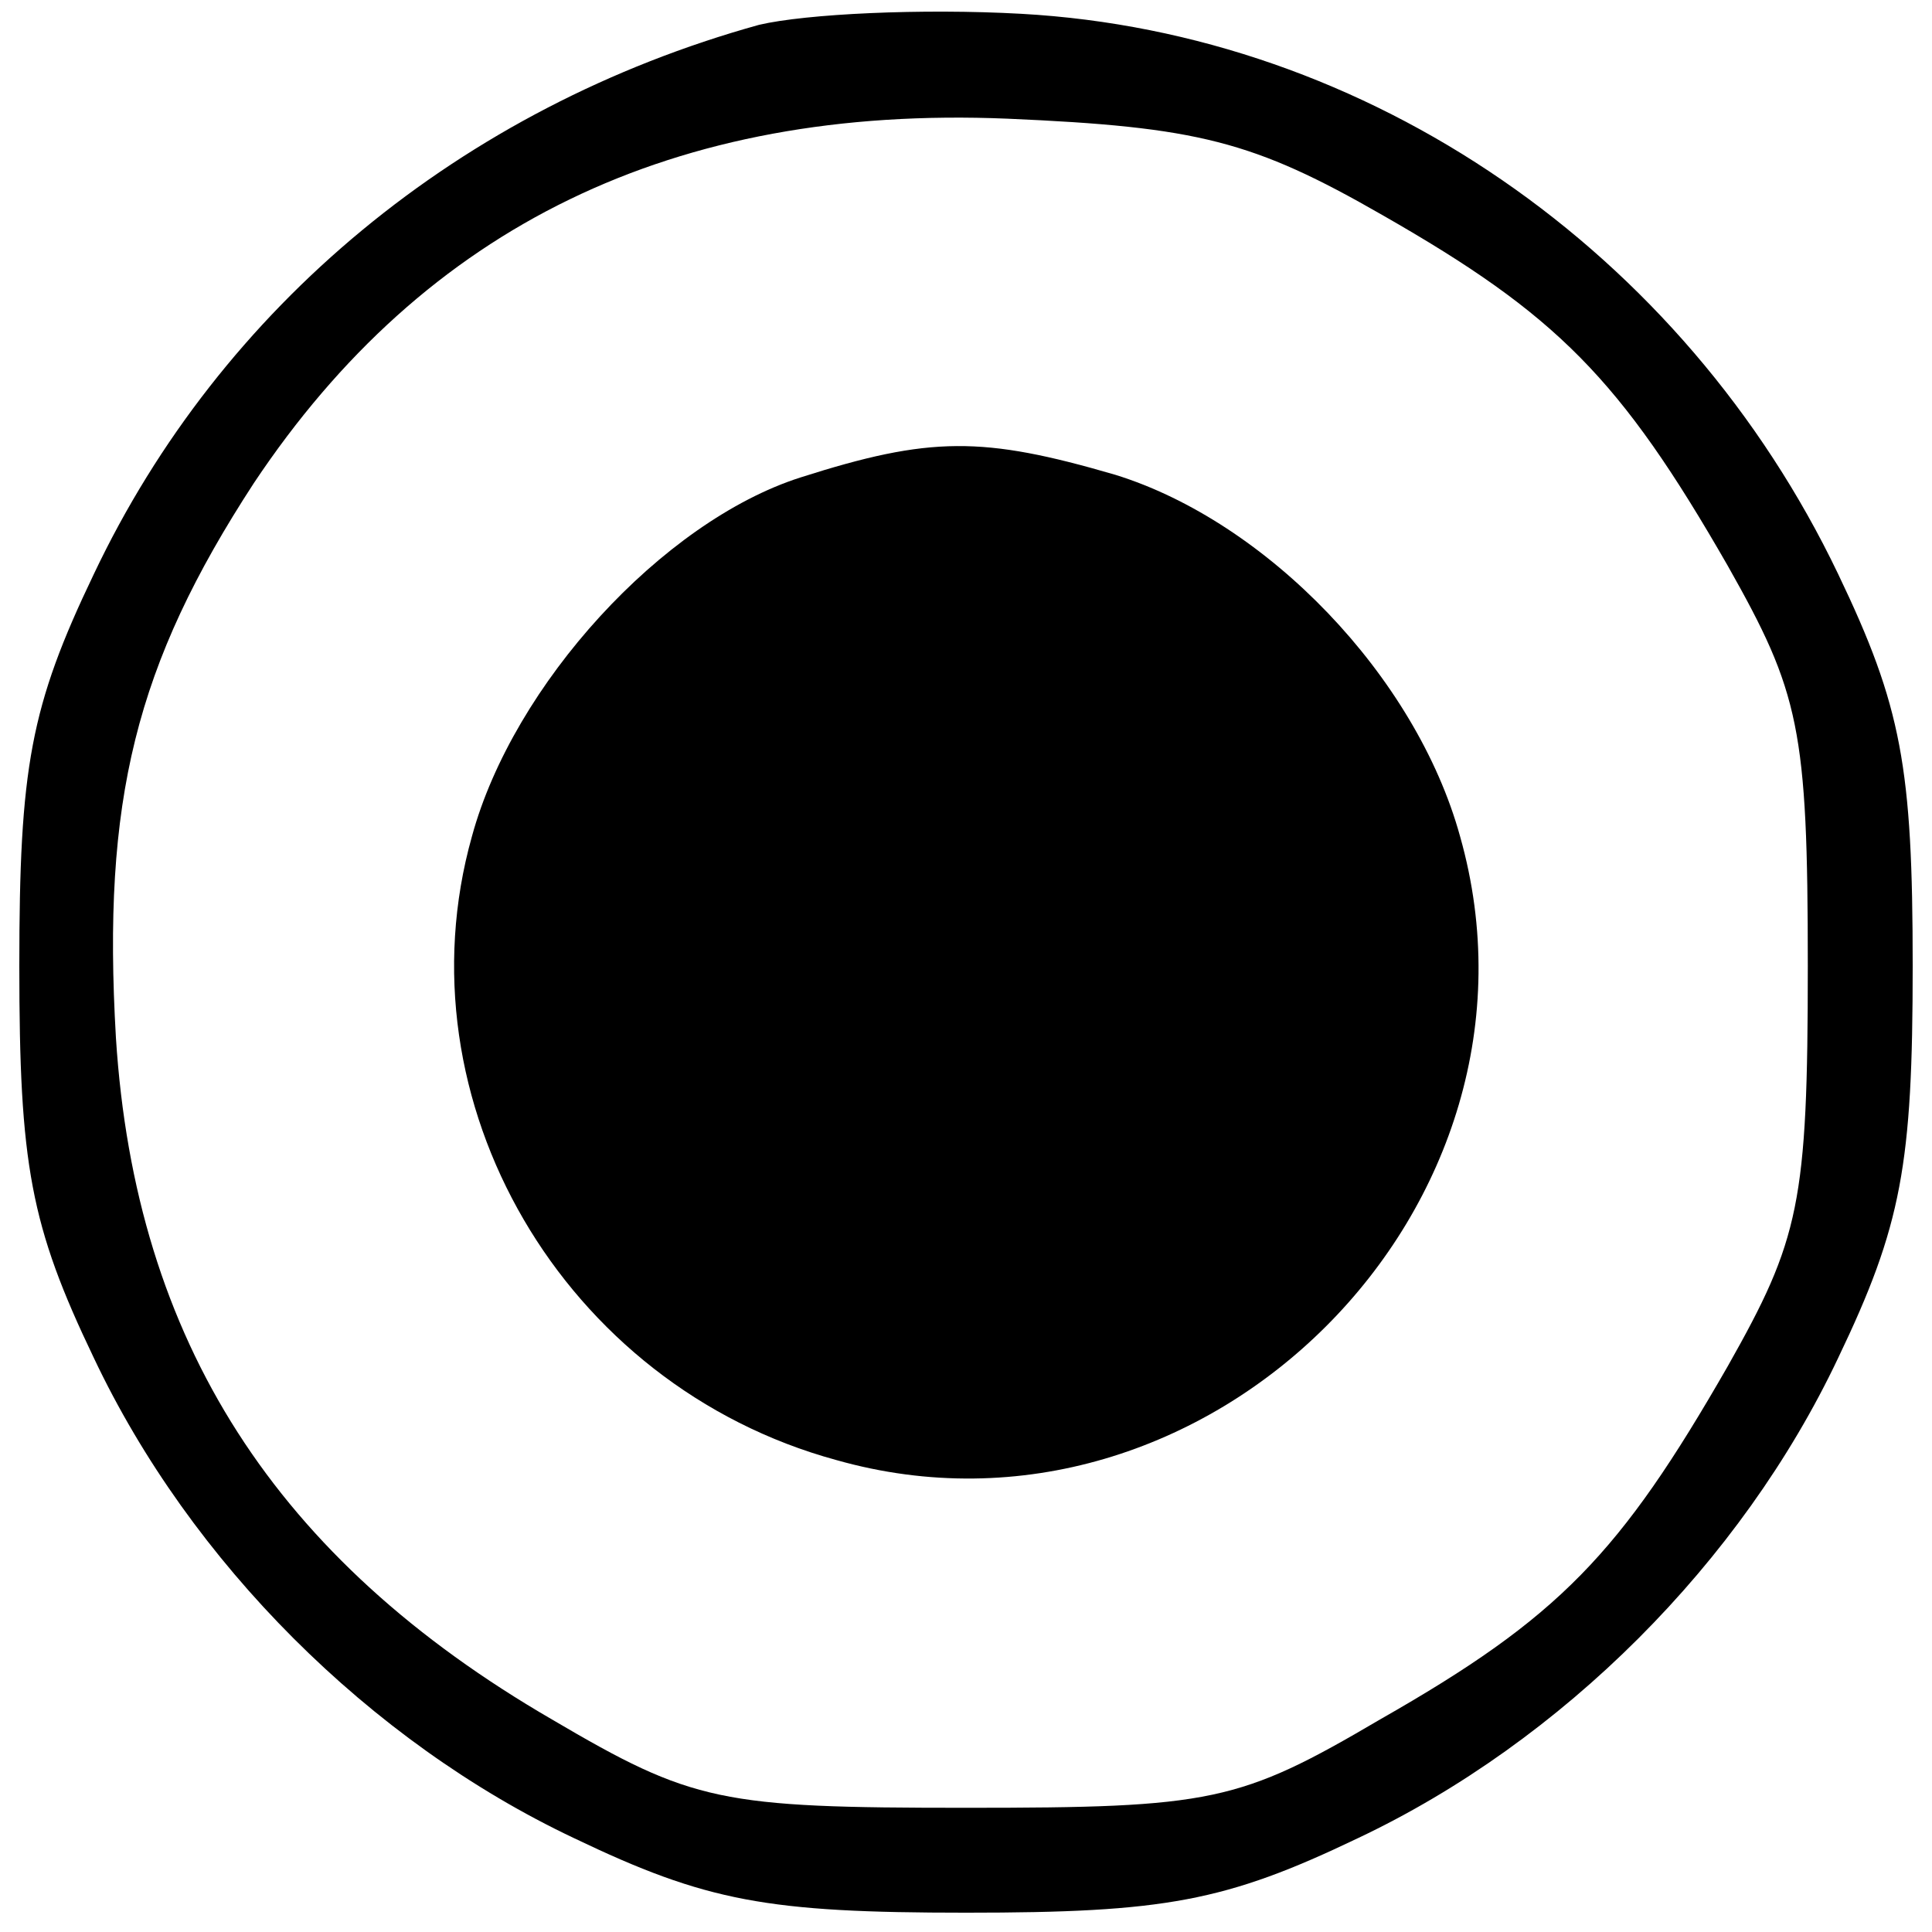
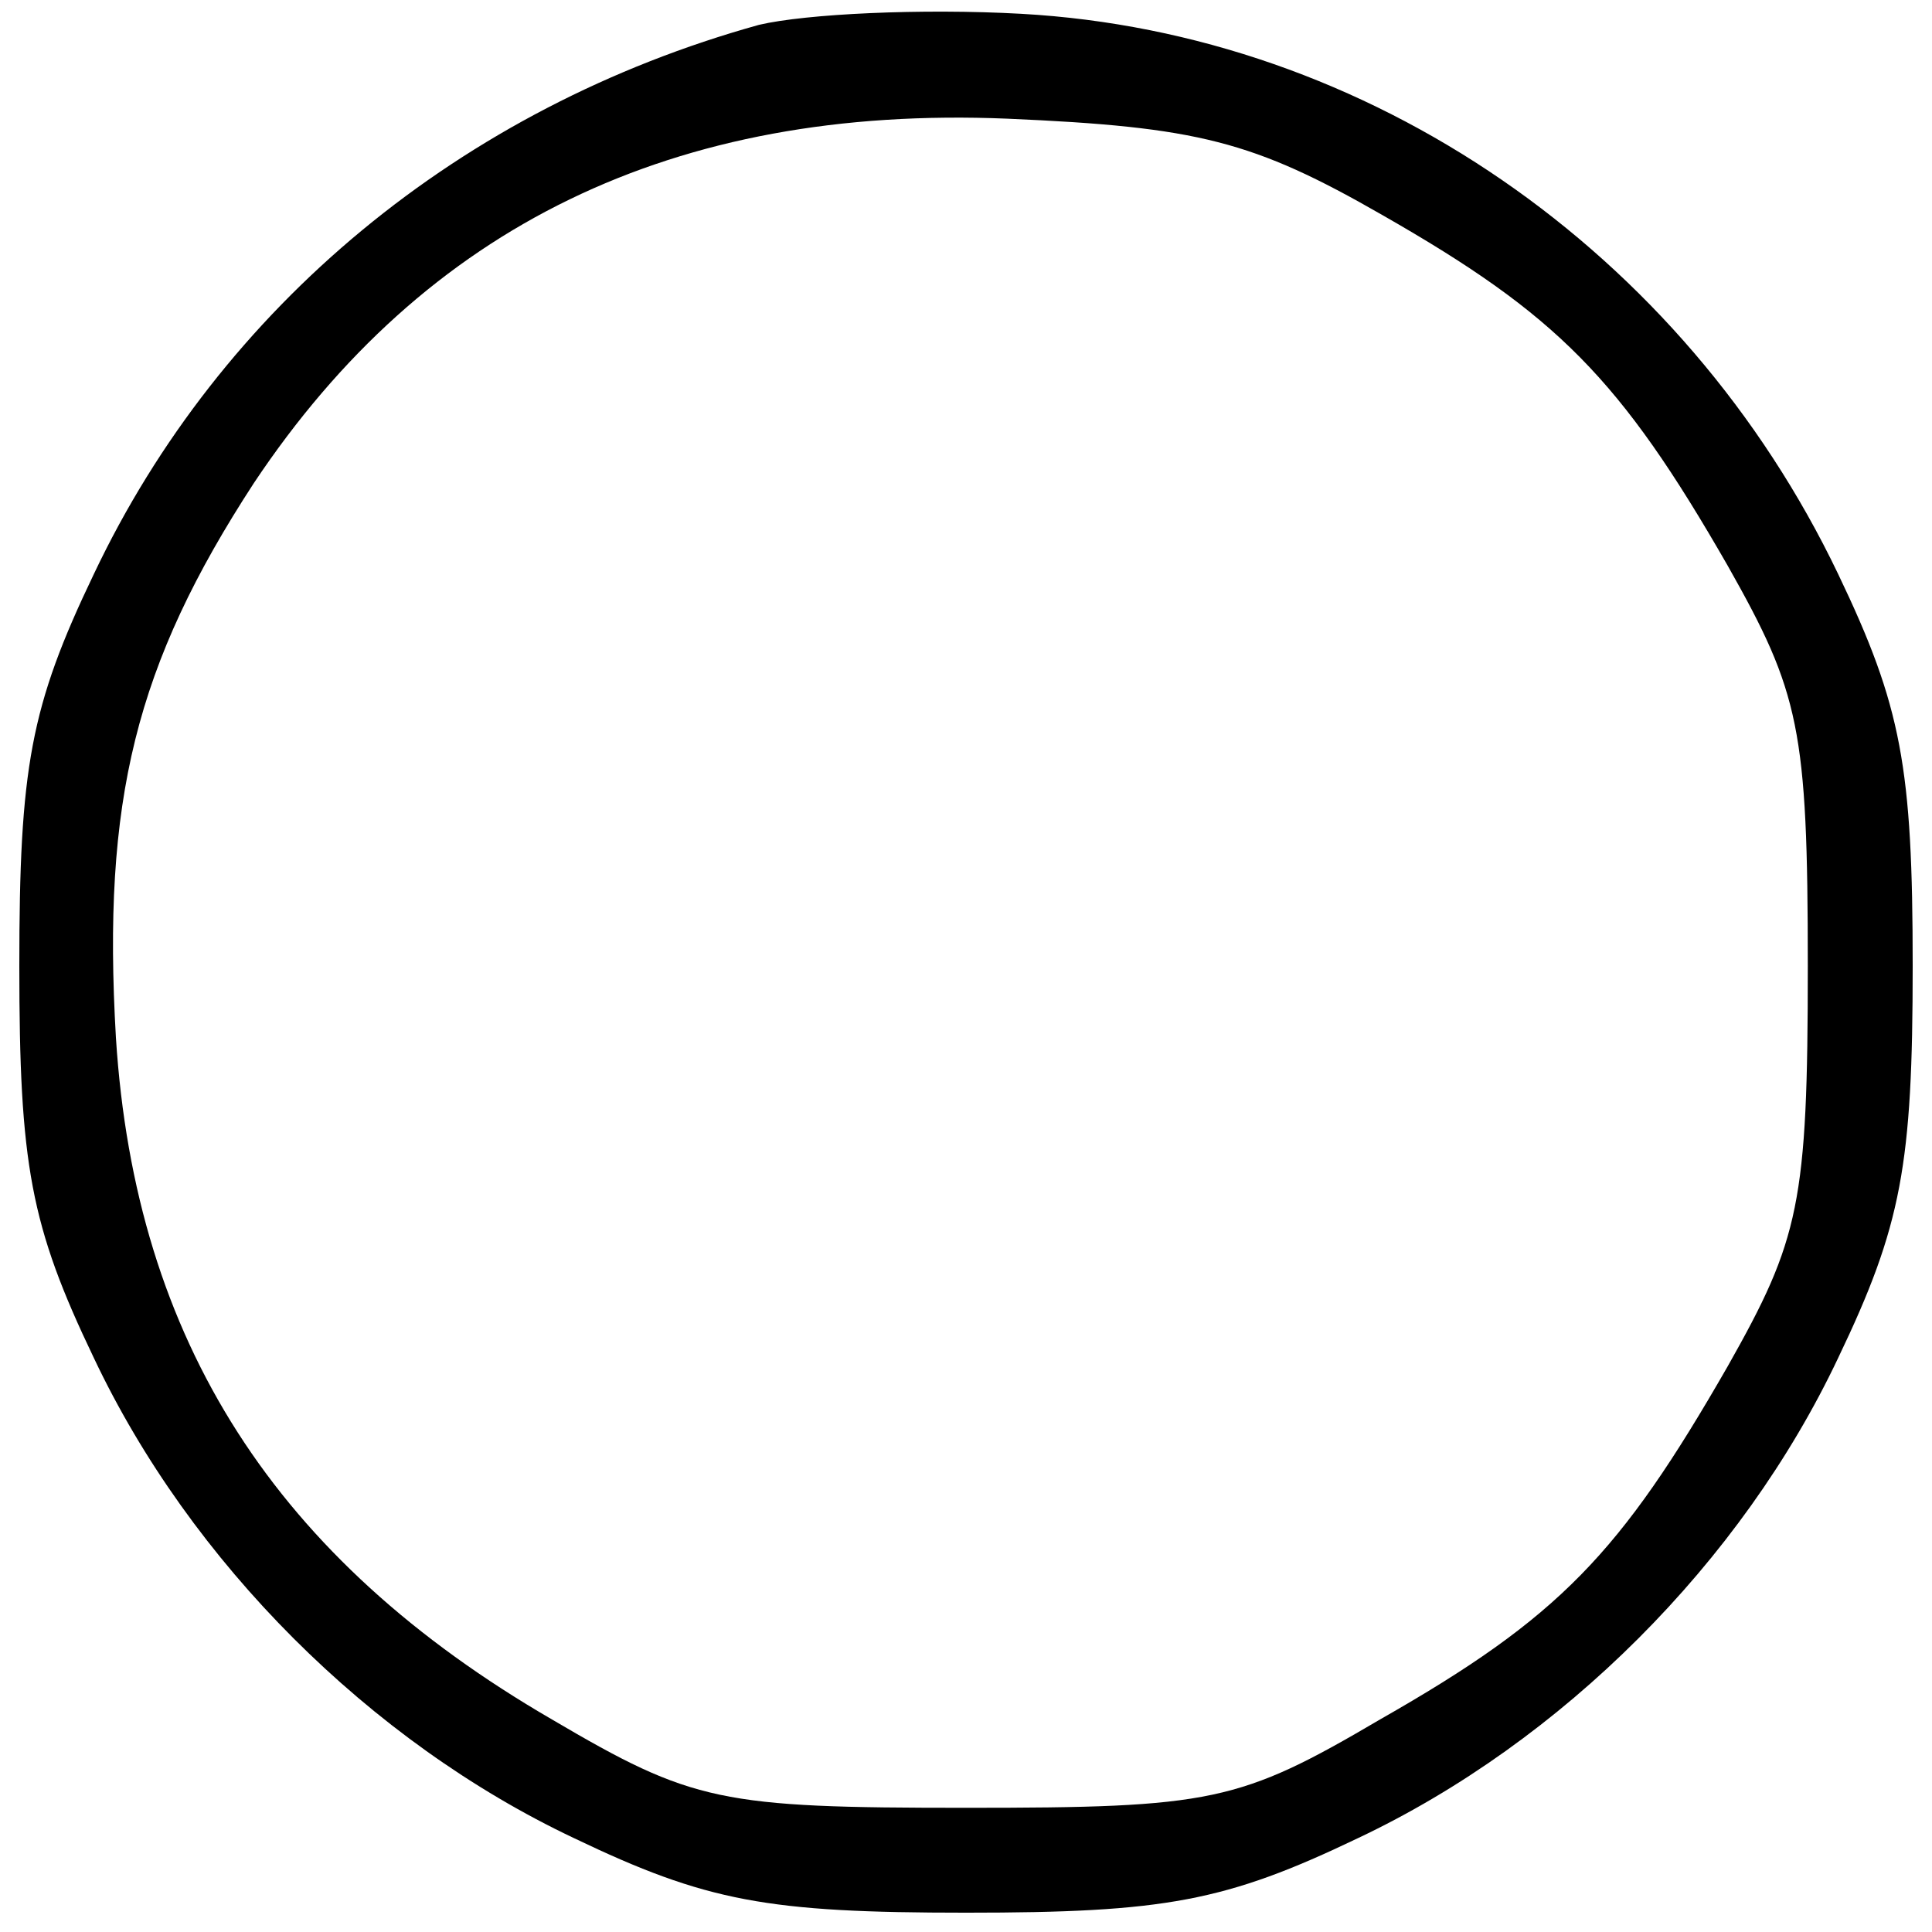
<svg xmlns="http://www.w3.org/2000/svg" version="1.0" width="70pt" height="70pt" viewBox="0 0 70 70" preserveAspectRatio="xMidYMid meet">
  <g transform="translate(0,70) scale(0.1,-0.1)" fill="#000000" stroke="none">
    <path d="M275 691 c-108 -30 -195 -102 -241 -199 -23 -48 -27 -70 -27 -142 0 -72 4 -94 27 -142 35 -74 100 -139 174 -174 48 -23 70 -27 142 -27 72 0 94 4 142 27 74 35 139 100 174 174 23 48 27 70 27 142 0 72 -4 94 -27 142 -56 117 -170 196 -296 203 -36 2 -78 0 -95 -4z m226 -69 c63 -36 86 -59 125 -127 26 -46 29 -59 29 -145 0 -86 -3 -99 -29 -145 -39 -68 -61 -91 -126 -128 -51 -30 -61 -32 -150 -32 -89 0 -99 2 -150 32 -100 58 -151 137 -158 247 -5 86 7 135 50 201 62 93 152 137 273 132 69 -3 89 -8 136 -35z" />
-     <path d="M290 527 c-50 -16 -104 -75 -119 -130 -27 -96 33 -199 132 -226 134 -38 264 92 226 226 -16 58 -70 114 -125 131 -48 14 -67 14 -114 -1z" />
  </g>
</svg>